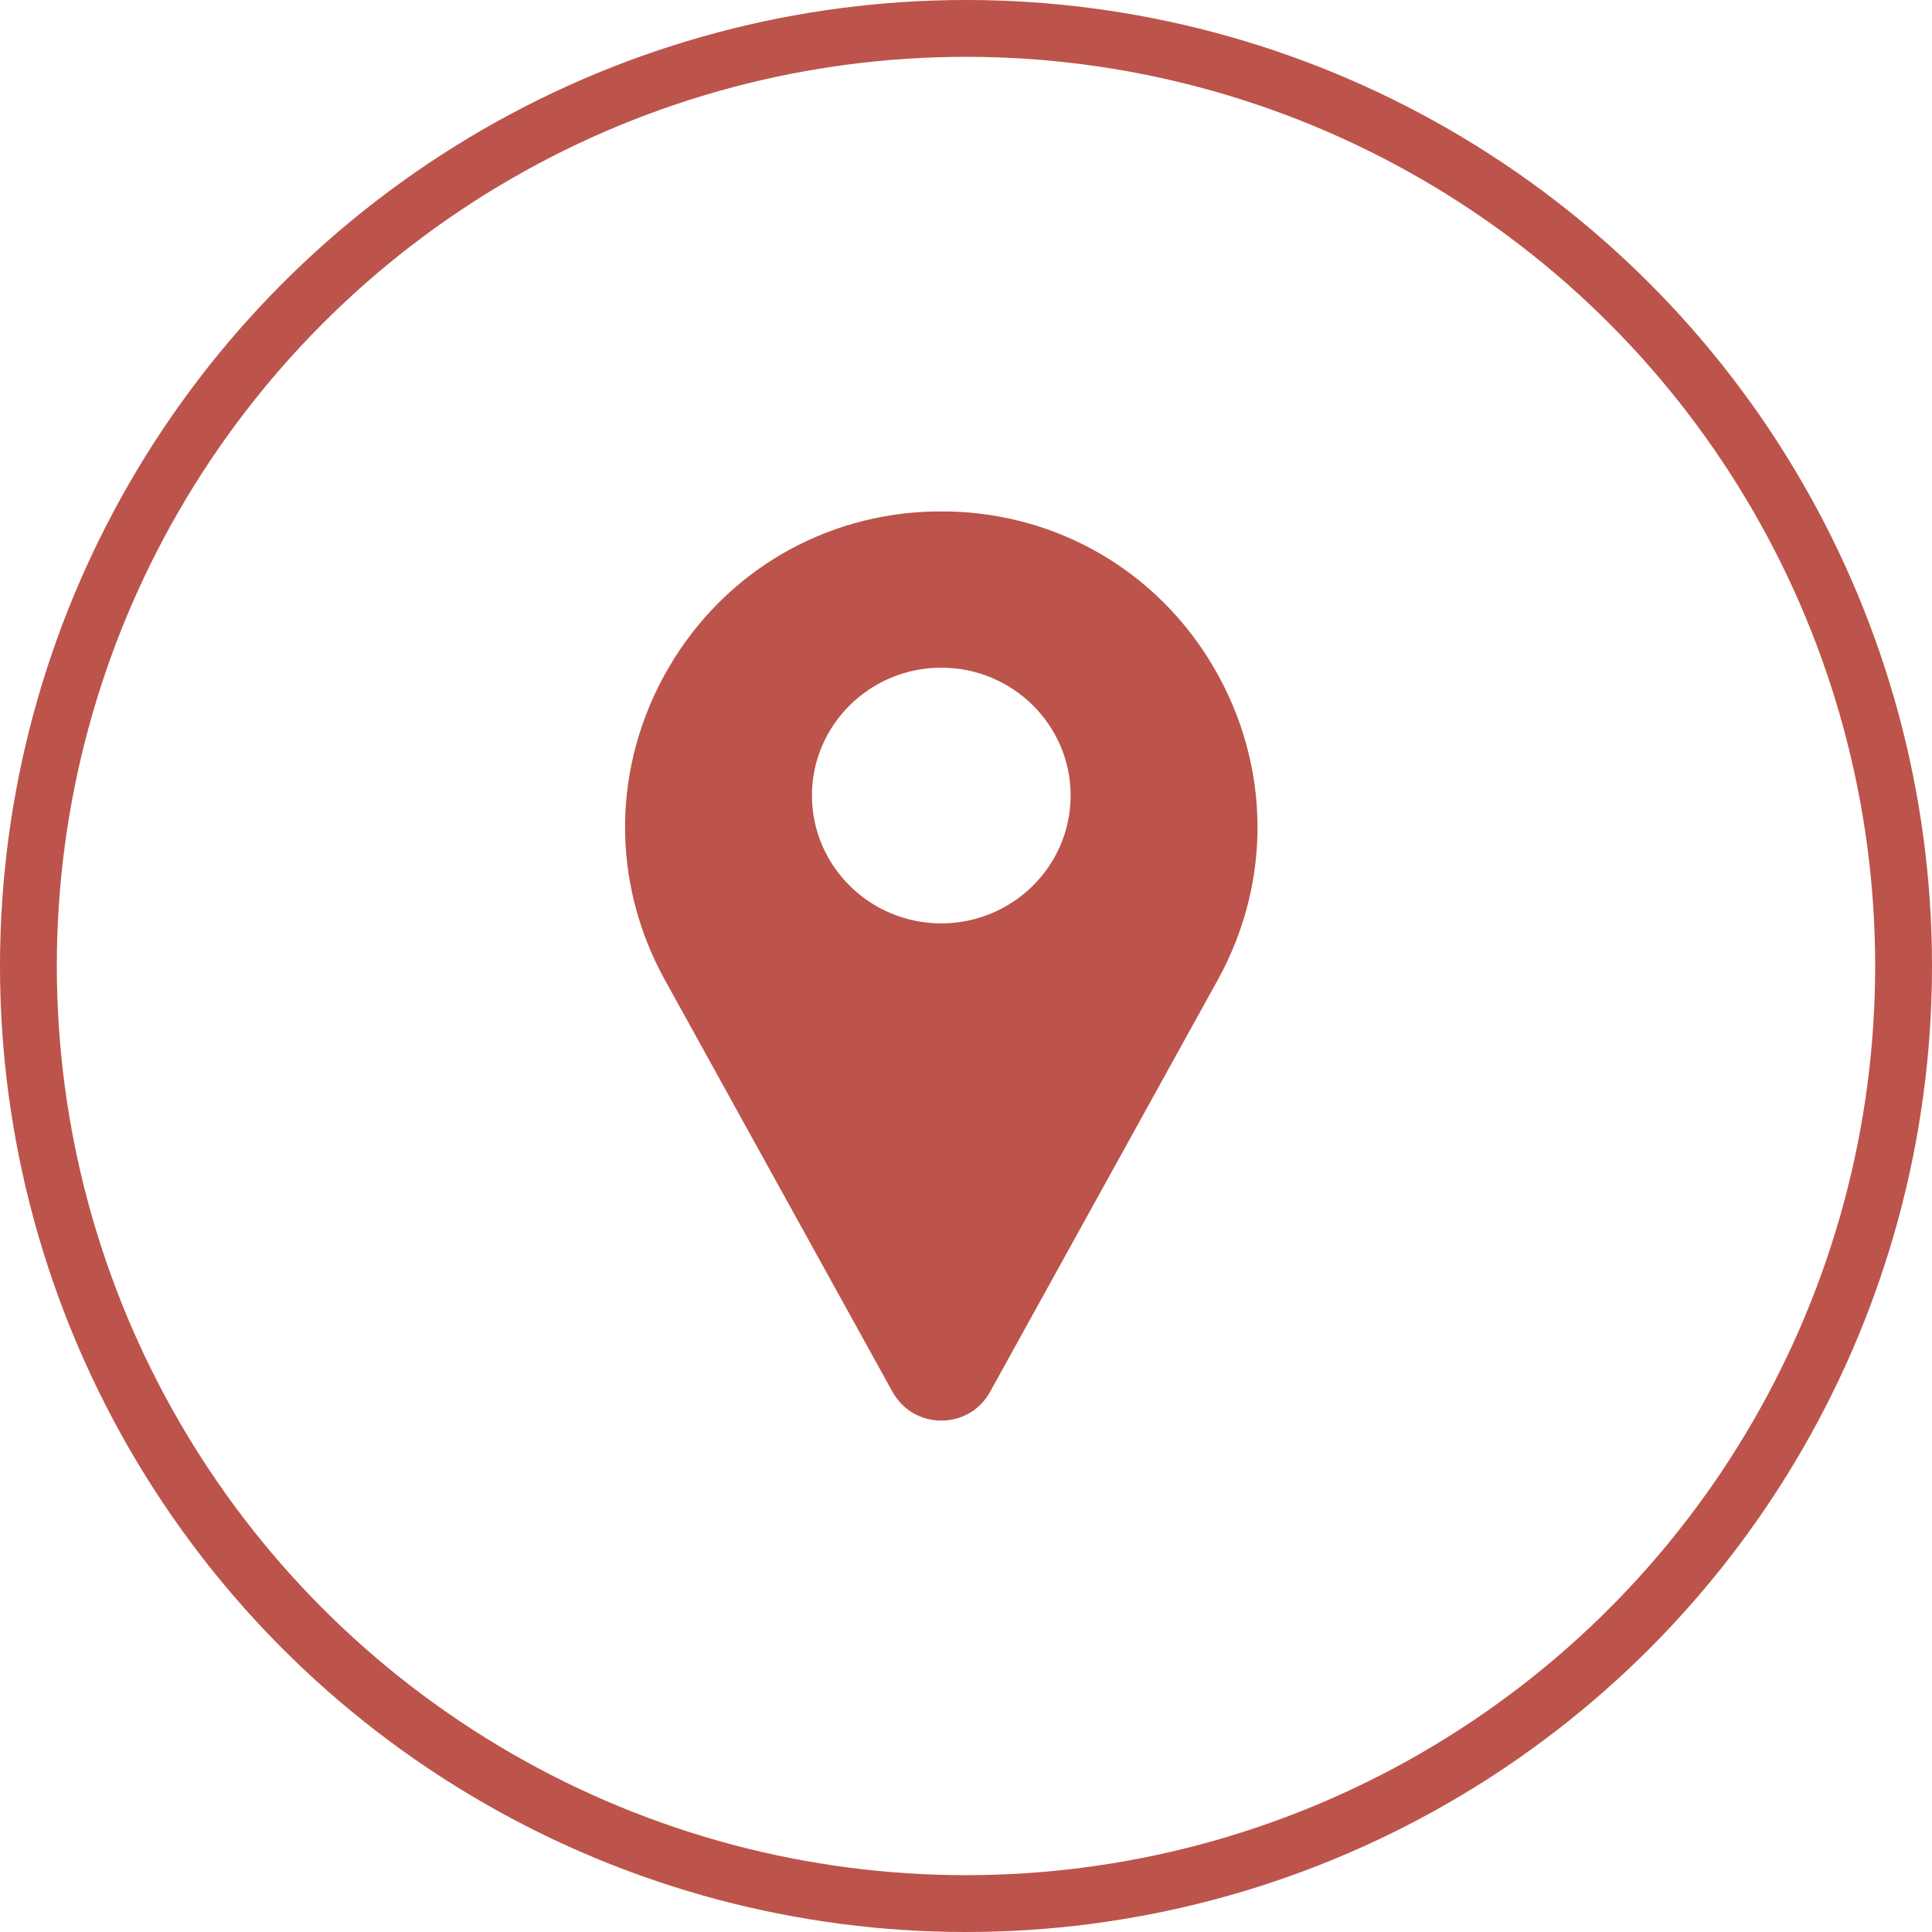
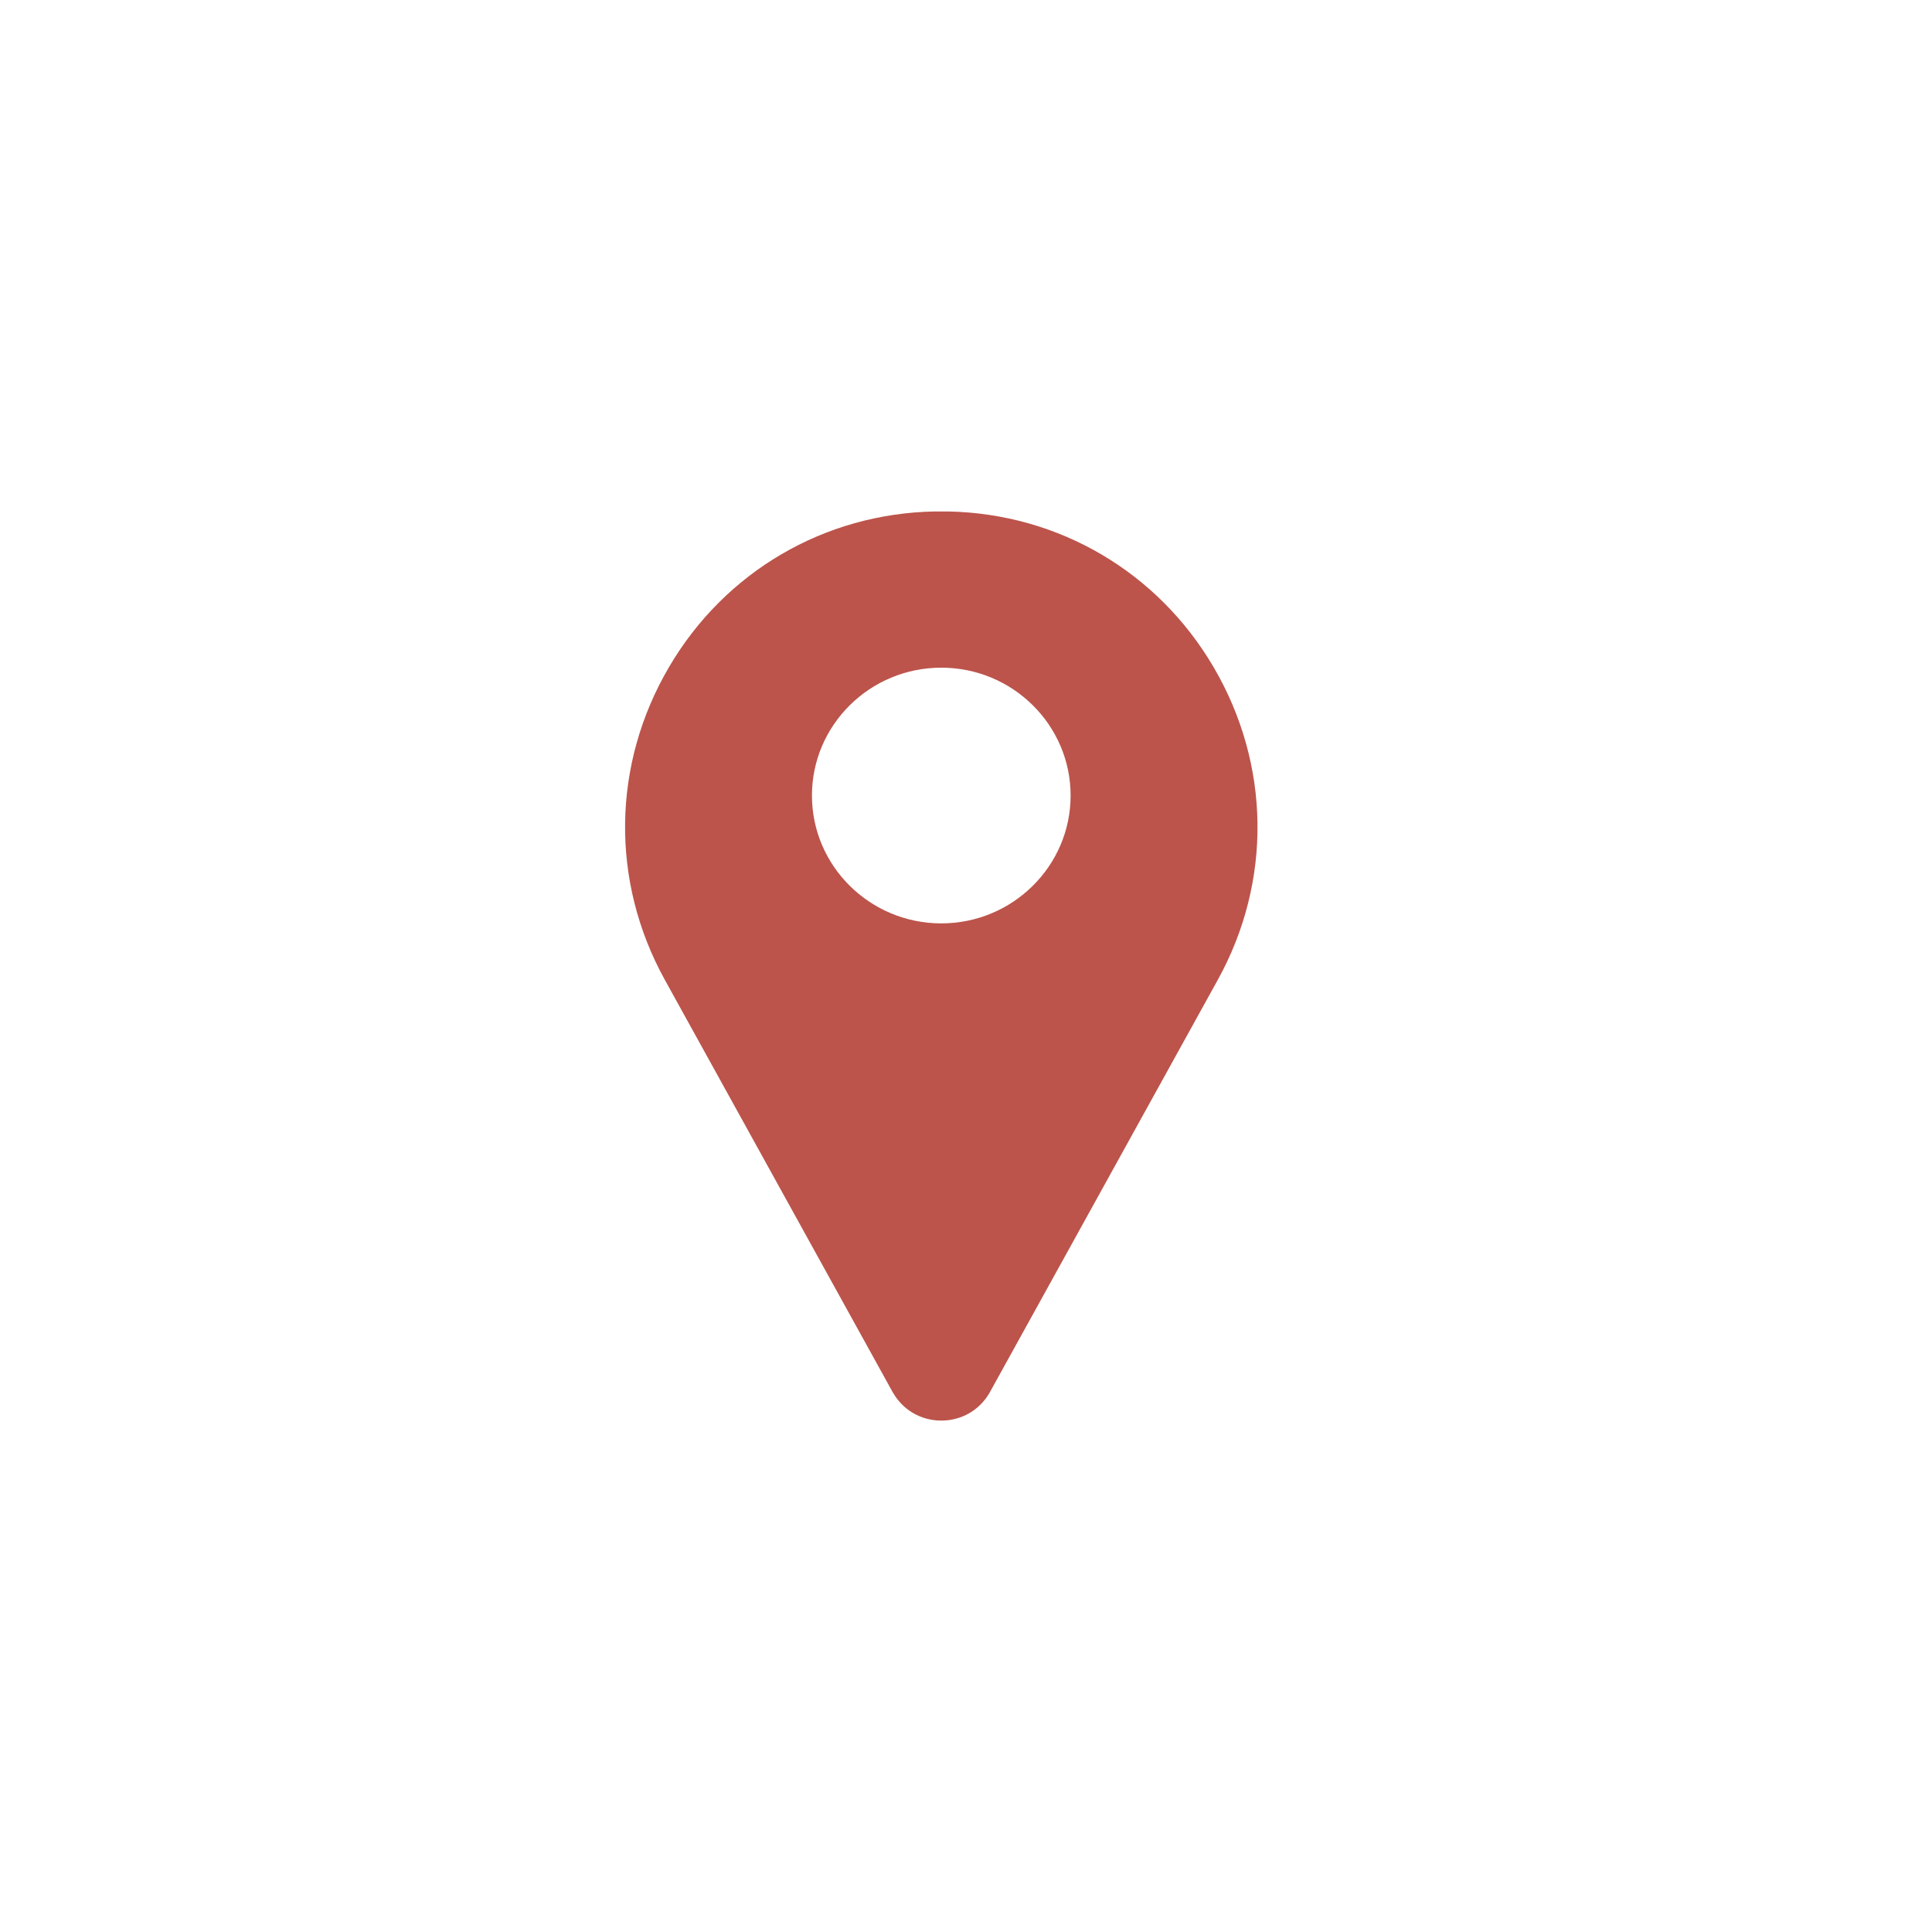
<svg xmlns="http://www.w3.org/2000/svg" width="34" height="34" viewBox="0 0 34 34" fill="none">
  <path d="M21.357 11.74C20.375 10.064 18.63 9.04 16.69 9.001C16.607 9 16.523 9 16.441 9.001C14.5 9.04 12.755 10.064 11.773 11.74C10.769 13.453 10.742 15.51 11.7 17.244L15.713 24.506C15.715 24.509 15.717 24.512 15.719 24.515C15.896 24.819 16.212 25 16.565 25C16.919 25 17.235 24.819 17.412 24.515C17.413 24.512 17.415 24.509 17.417 24.506L21.431 17.244C22.389 15.51 22.361 13.453 21.357 11.74ZM16.565 16.25C15.31 16.25 14.289 15.241 14.289 14C14.289 12.759 15.31 11.75 16.565 11.75C17.82 11.75 18.841 12.759 18.841 14C18.841 15.241 17.82 16.25 16.565 16.25Z" fill="#BC544B" />
-   <circle cx="17" cy="17" r="16.5" stroke="#BC544B" />
</svg>